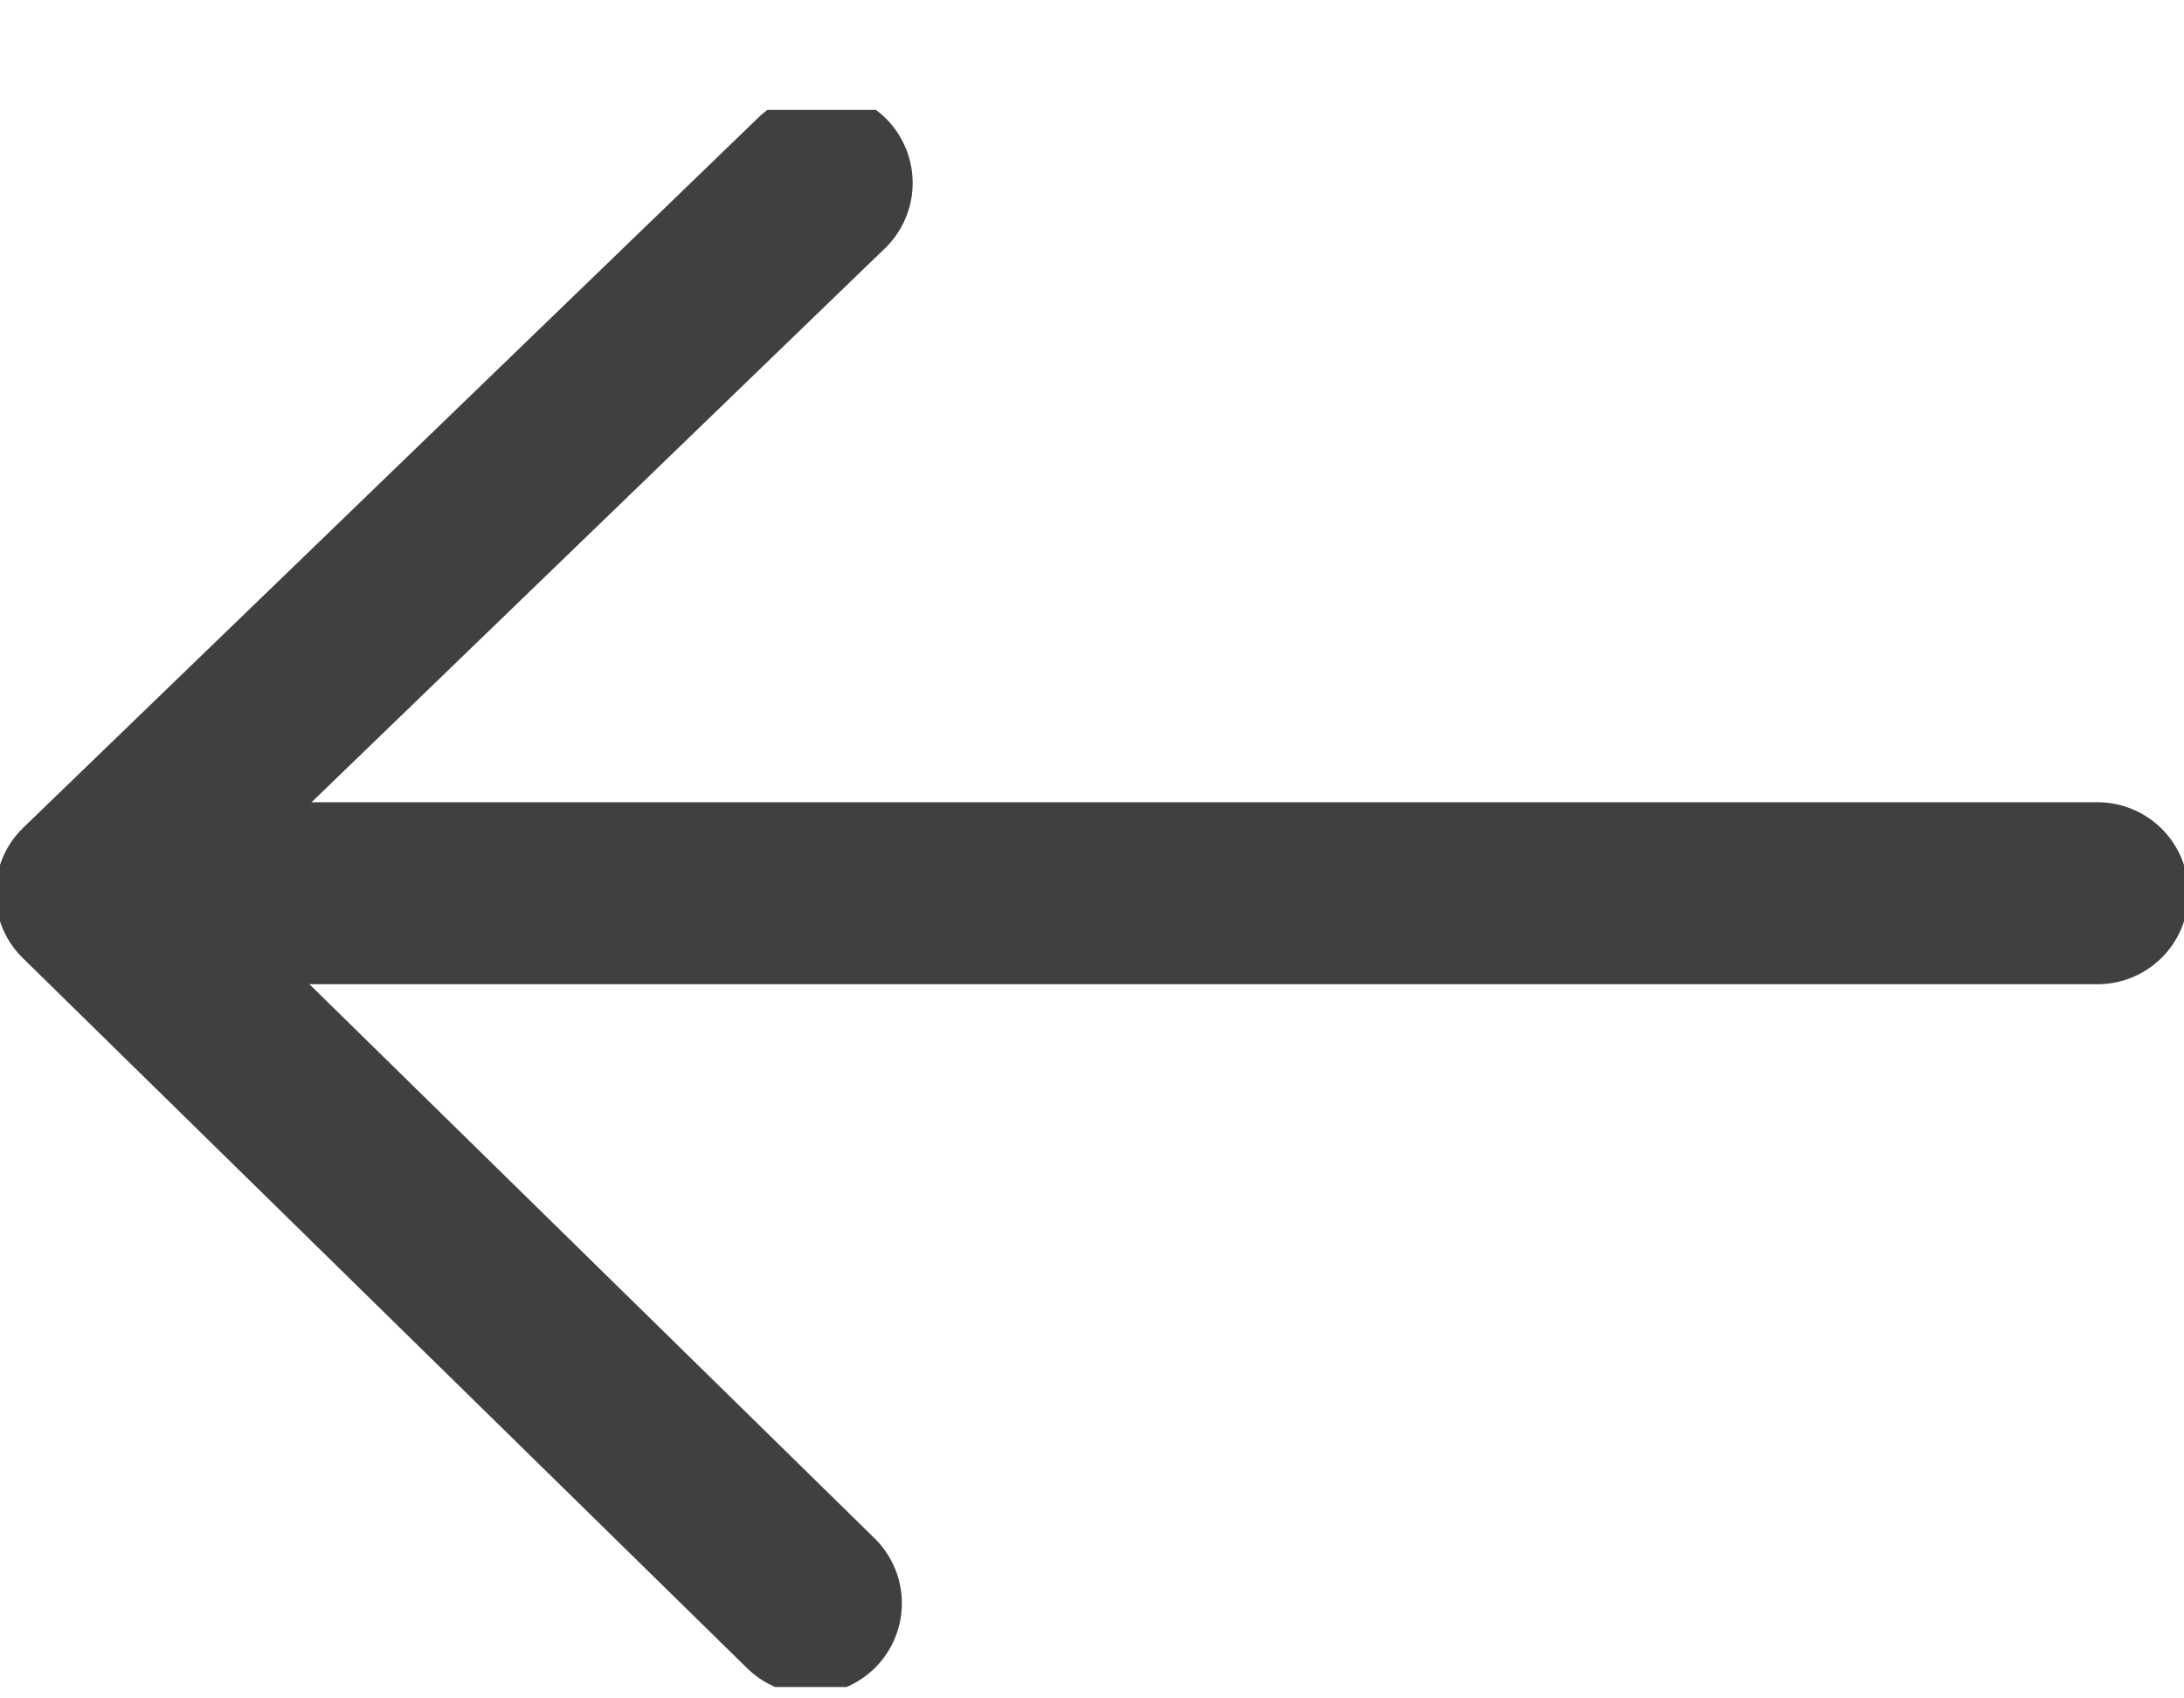
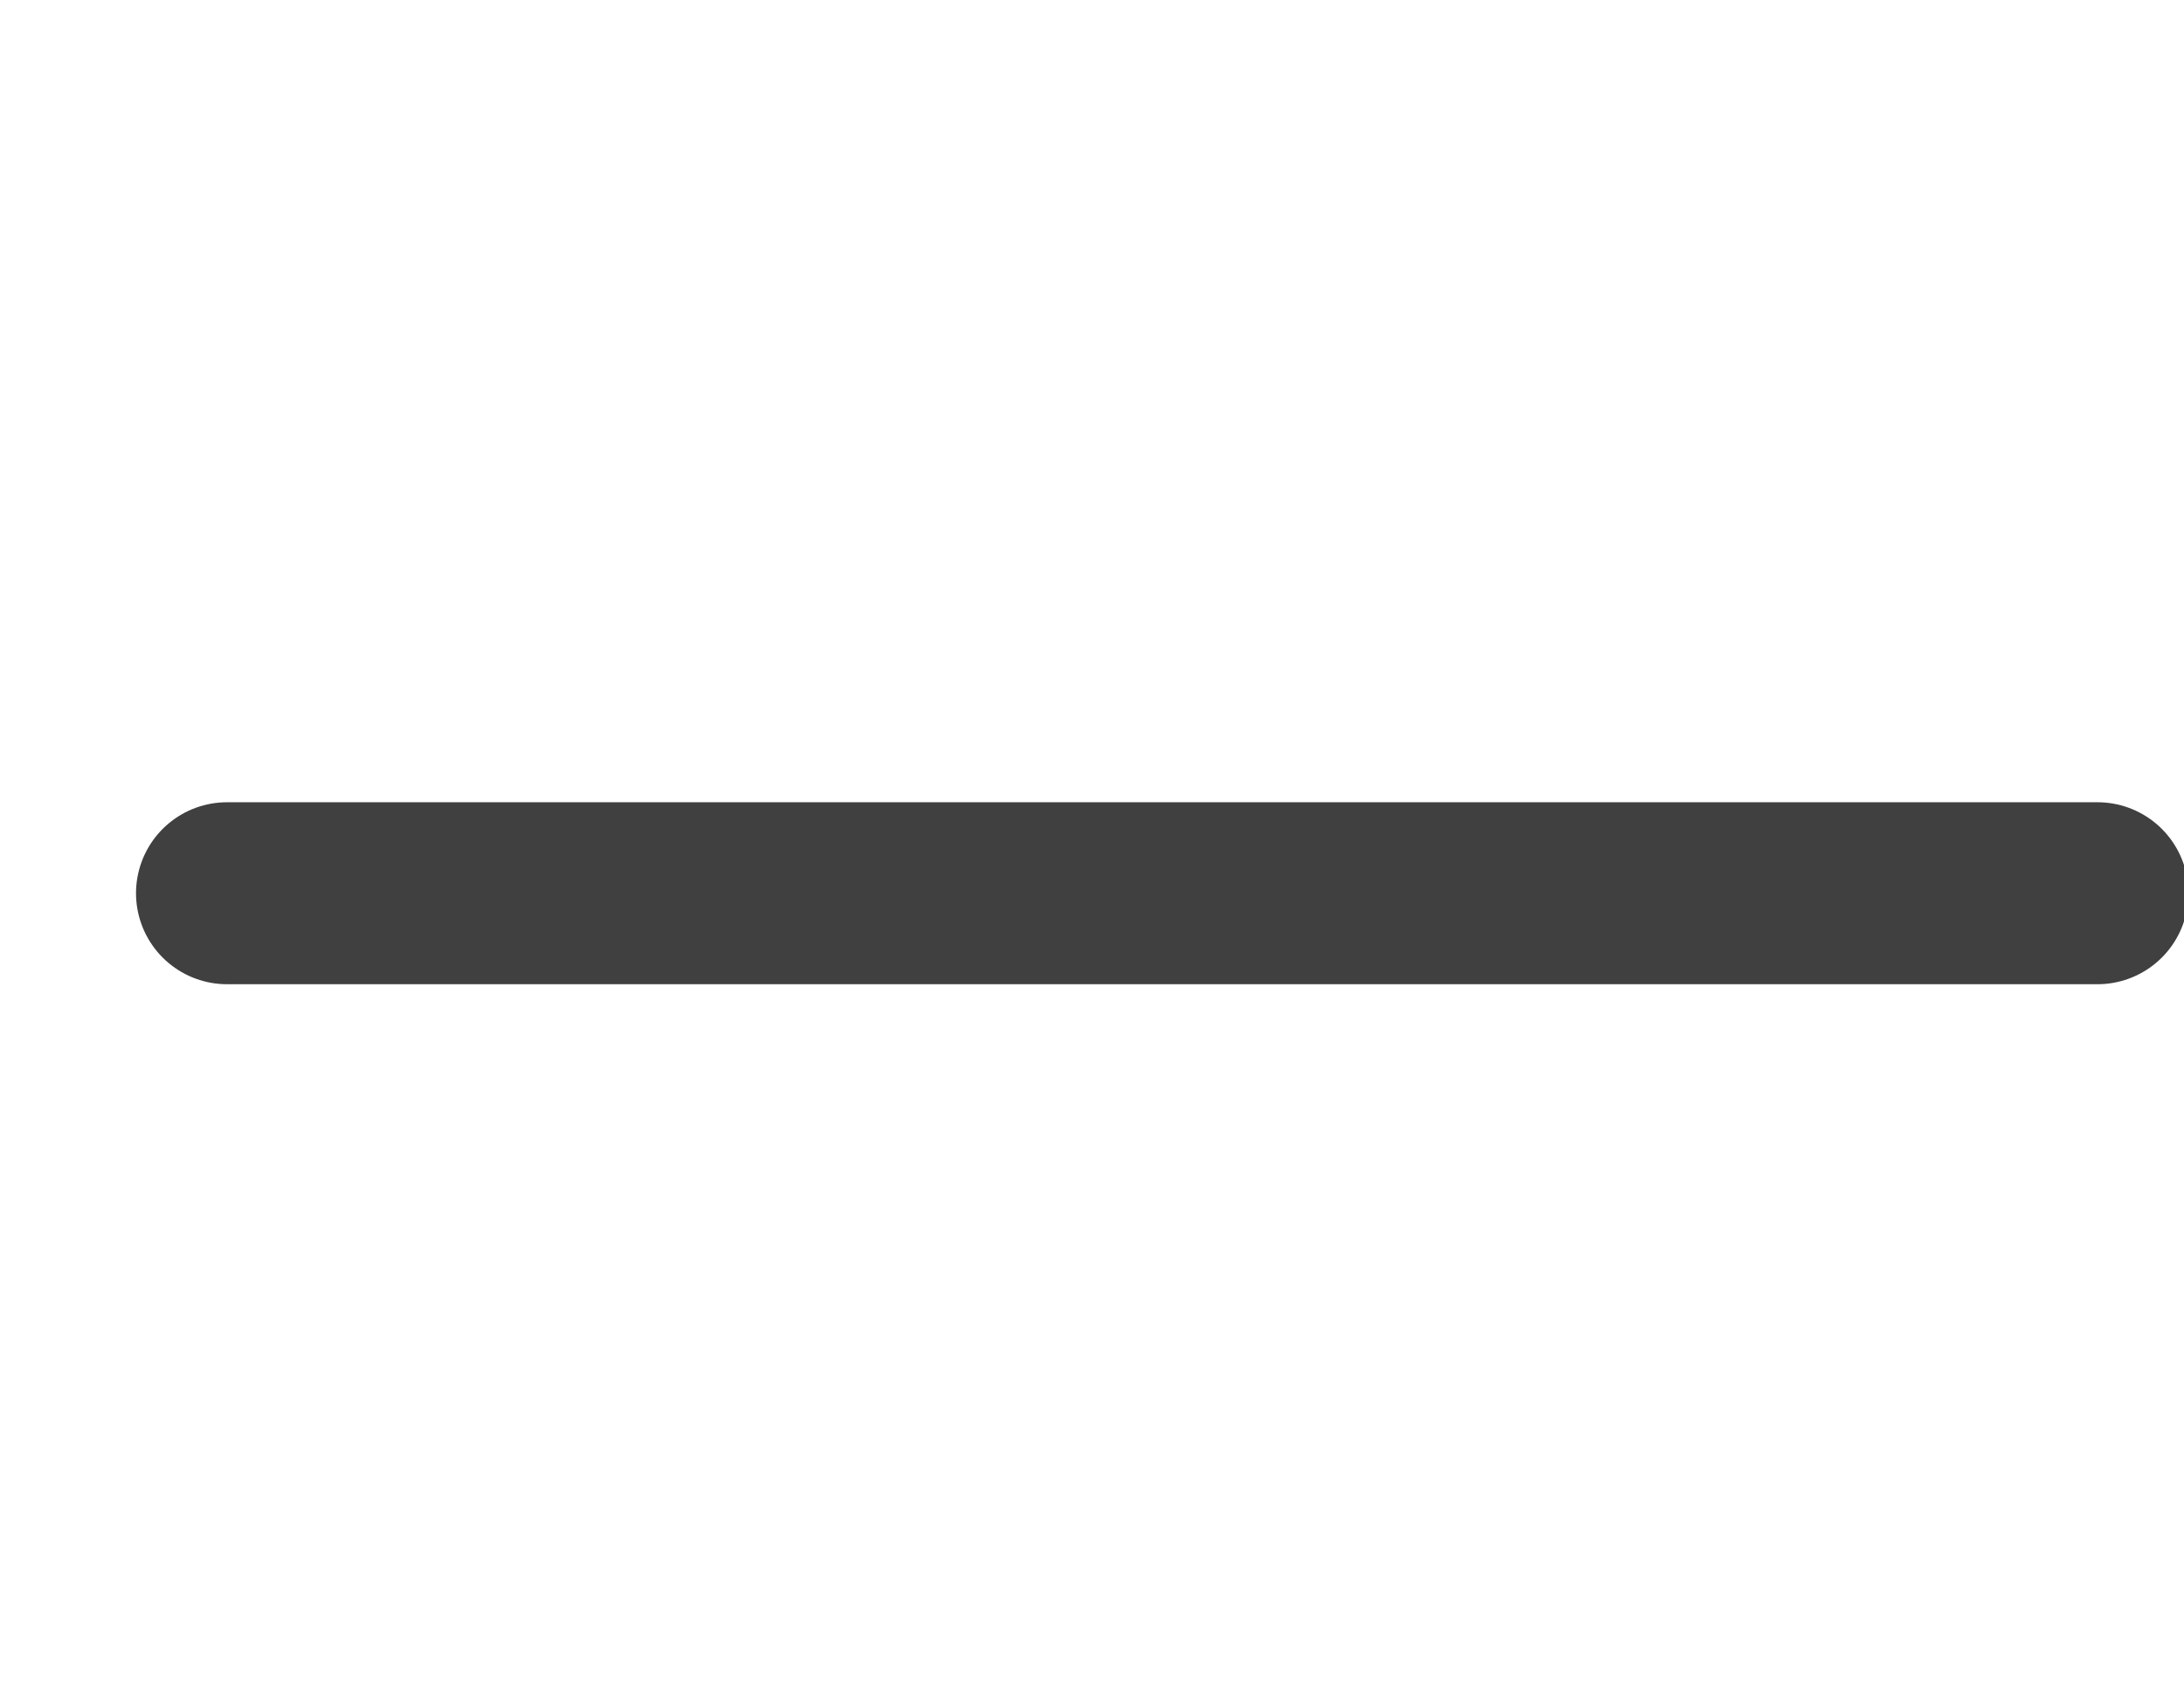
<svg xmlns="http://www.w3.org/2000/svg" width="18" height="14" viewBox="0 0 18 14" fill="none">
  <g clip-path="url(#clip0_374_1554)">
    <path d="M1.871 7.363H17.287" stroke="#404040" stroke-width="1.5" stroke-linecap="round" stroke-linejoin="round" />
-     <path d="M6.683 13.216L0.713 7.362L6.772 1.508" stroke="#404040" stroke-width="1.5" stroke-linecap="round" stroke-linejoin="round" />
  </g>
  <defs>
    <clipPath id="clip0_374_1554">
      <rect width="18" height="13" fill="white" transform="translate(0 0.906)" />
    </clipPath>
  </defs>
</svg>